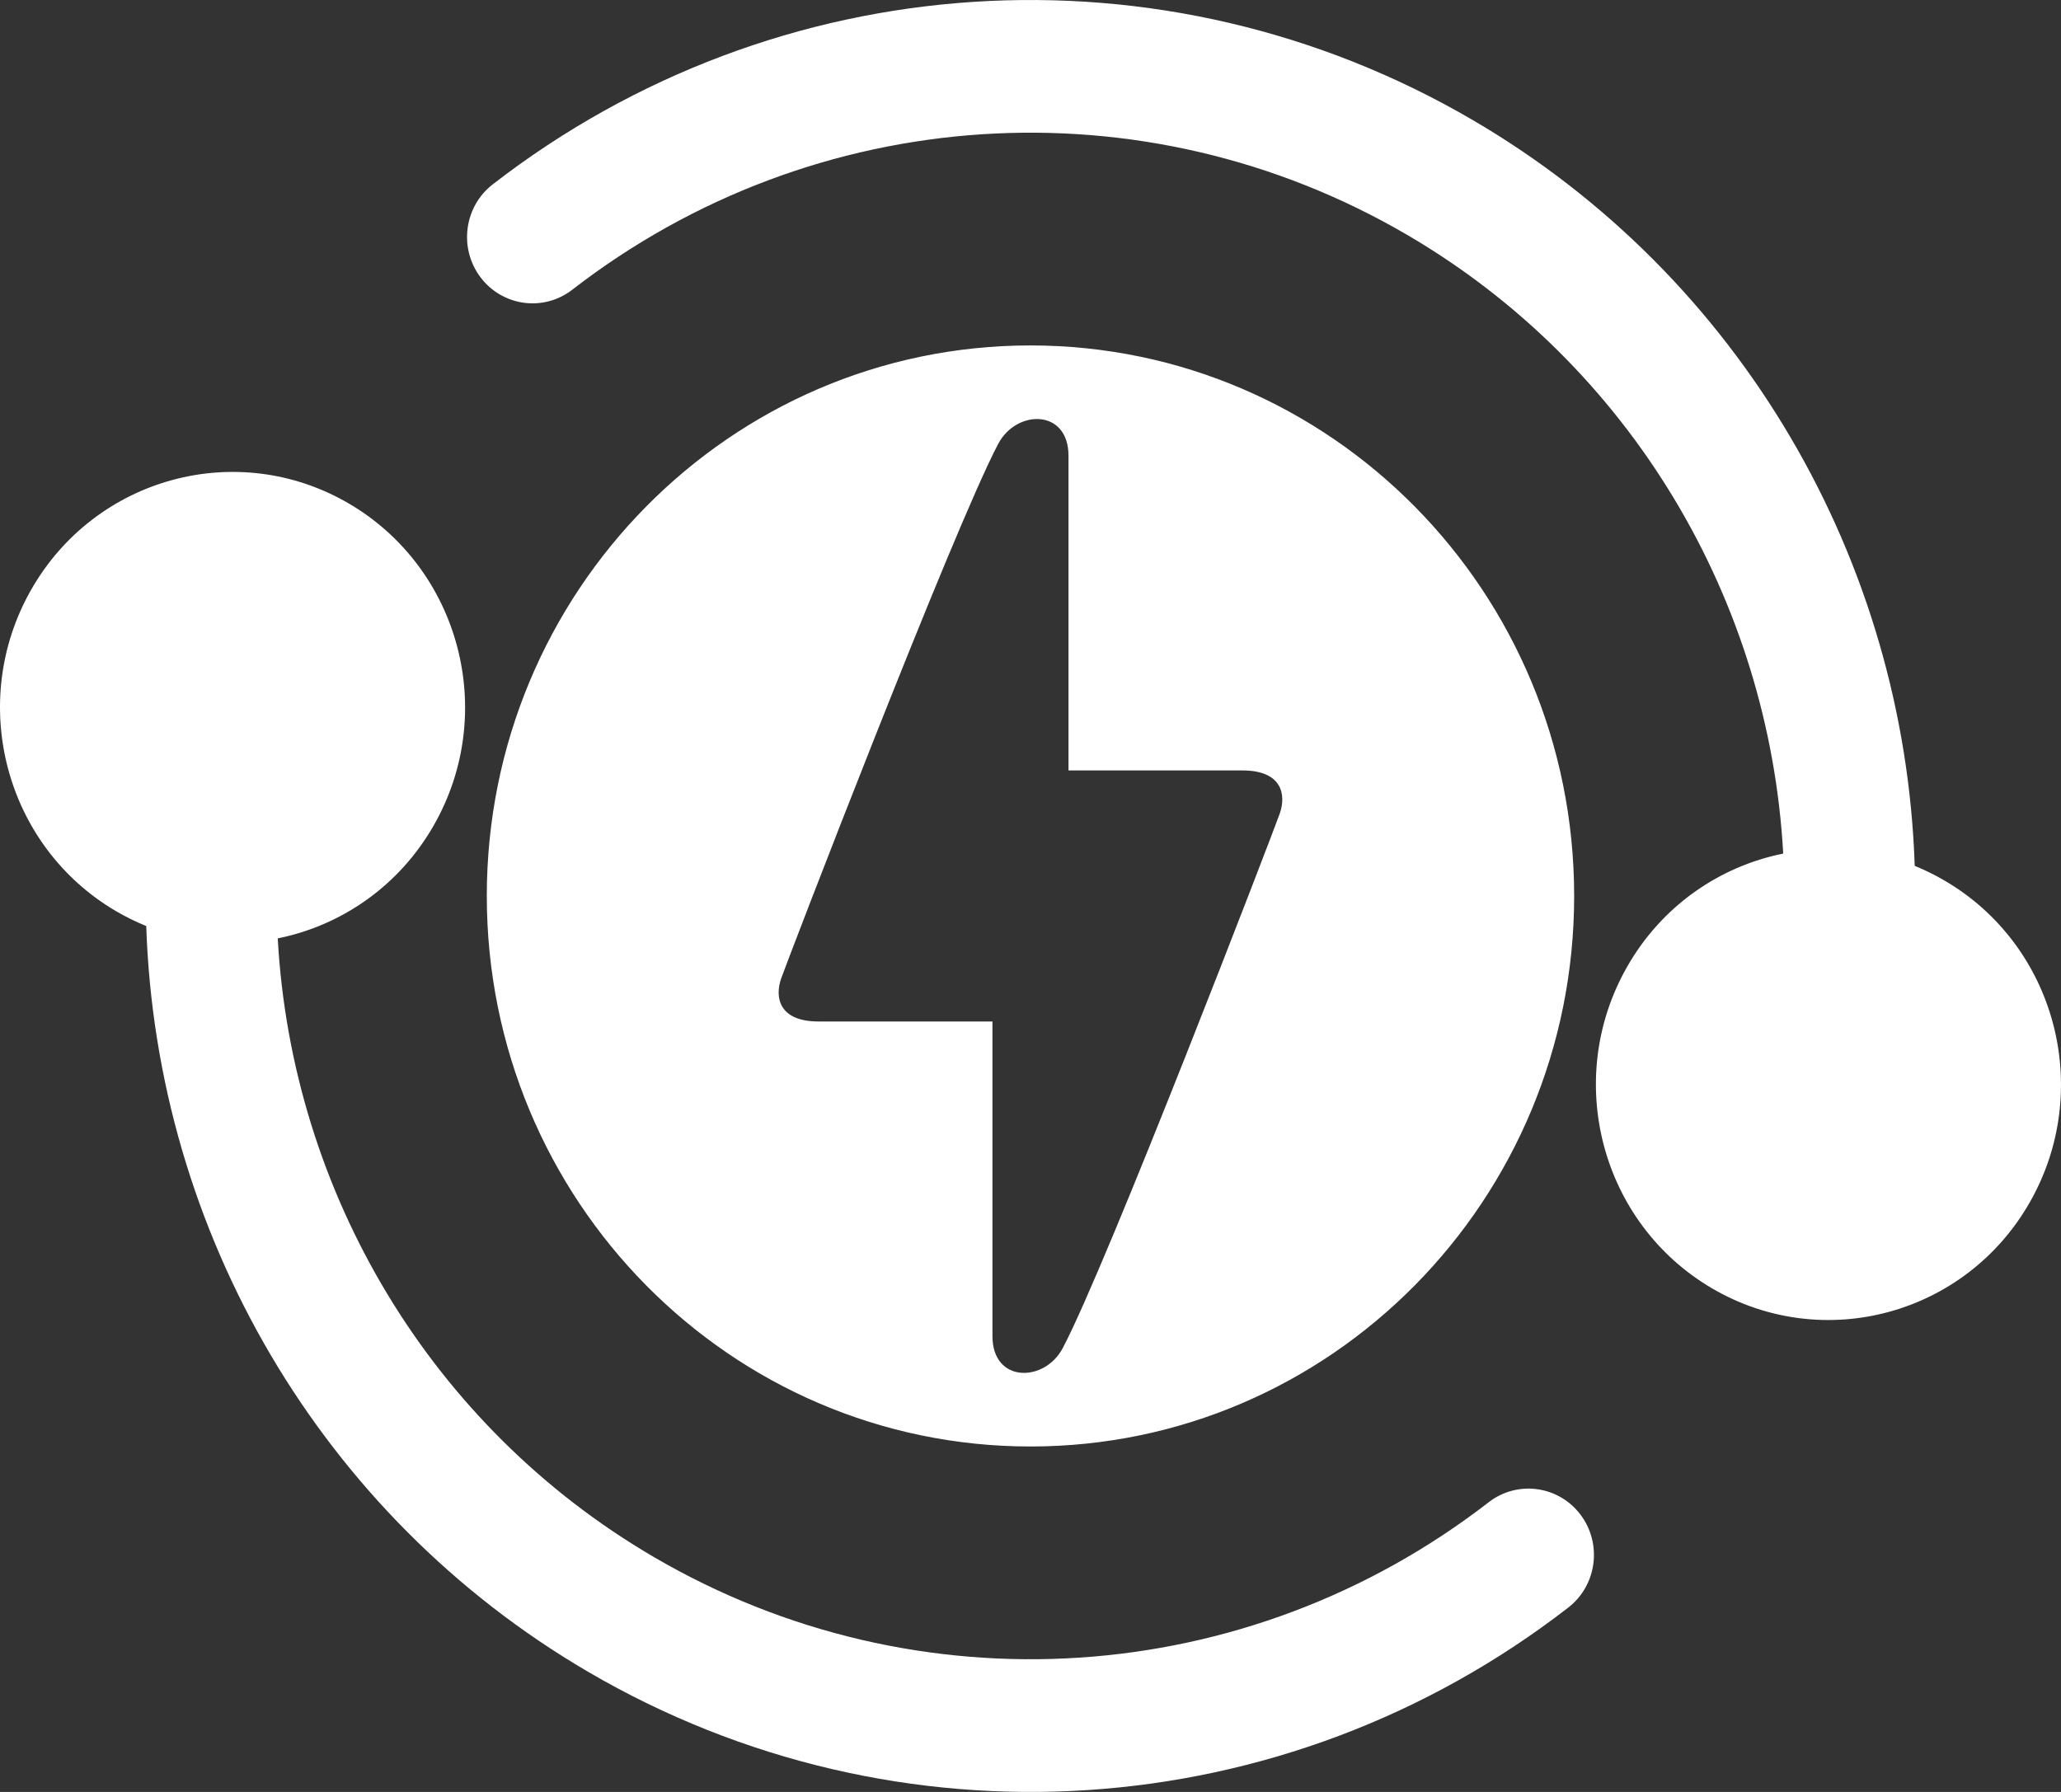
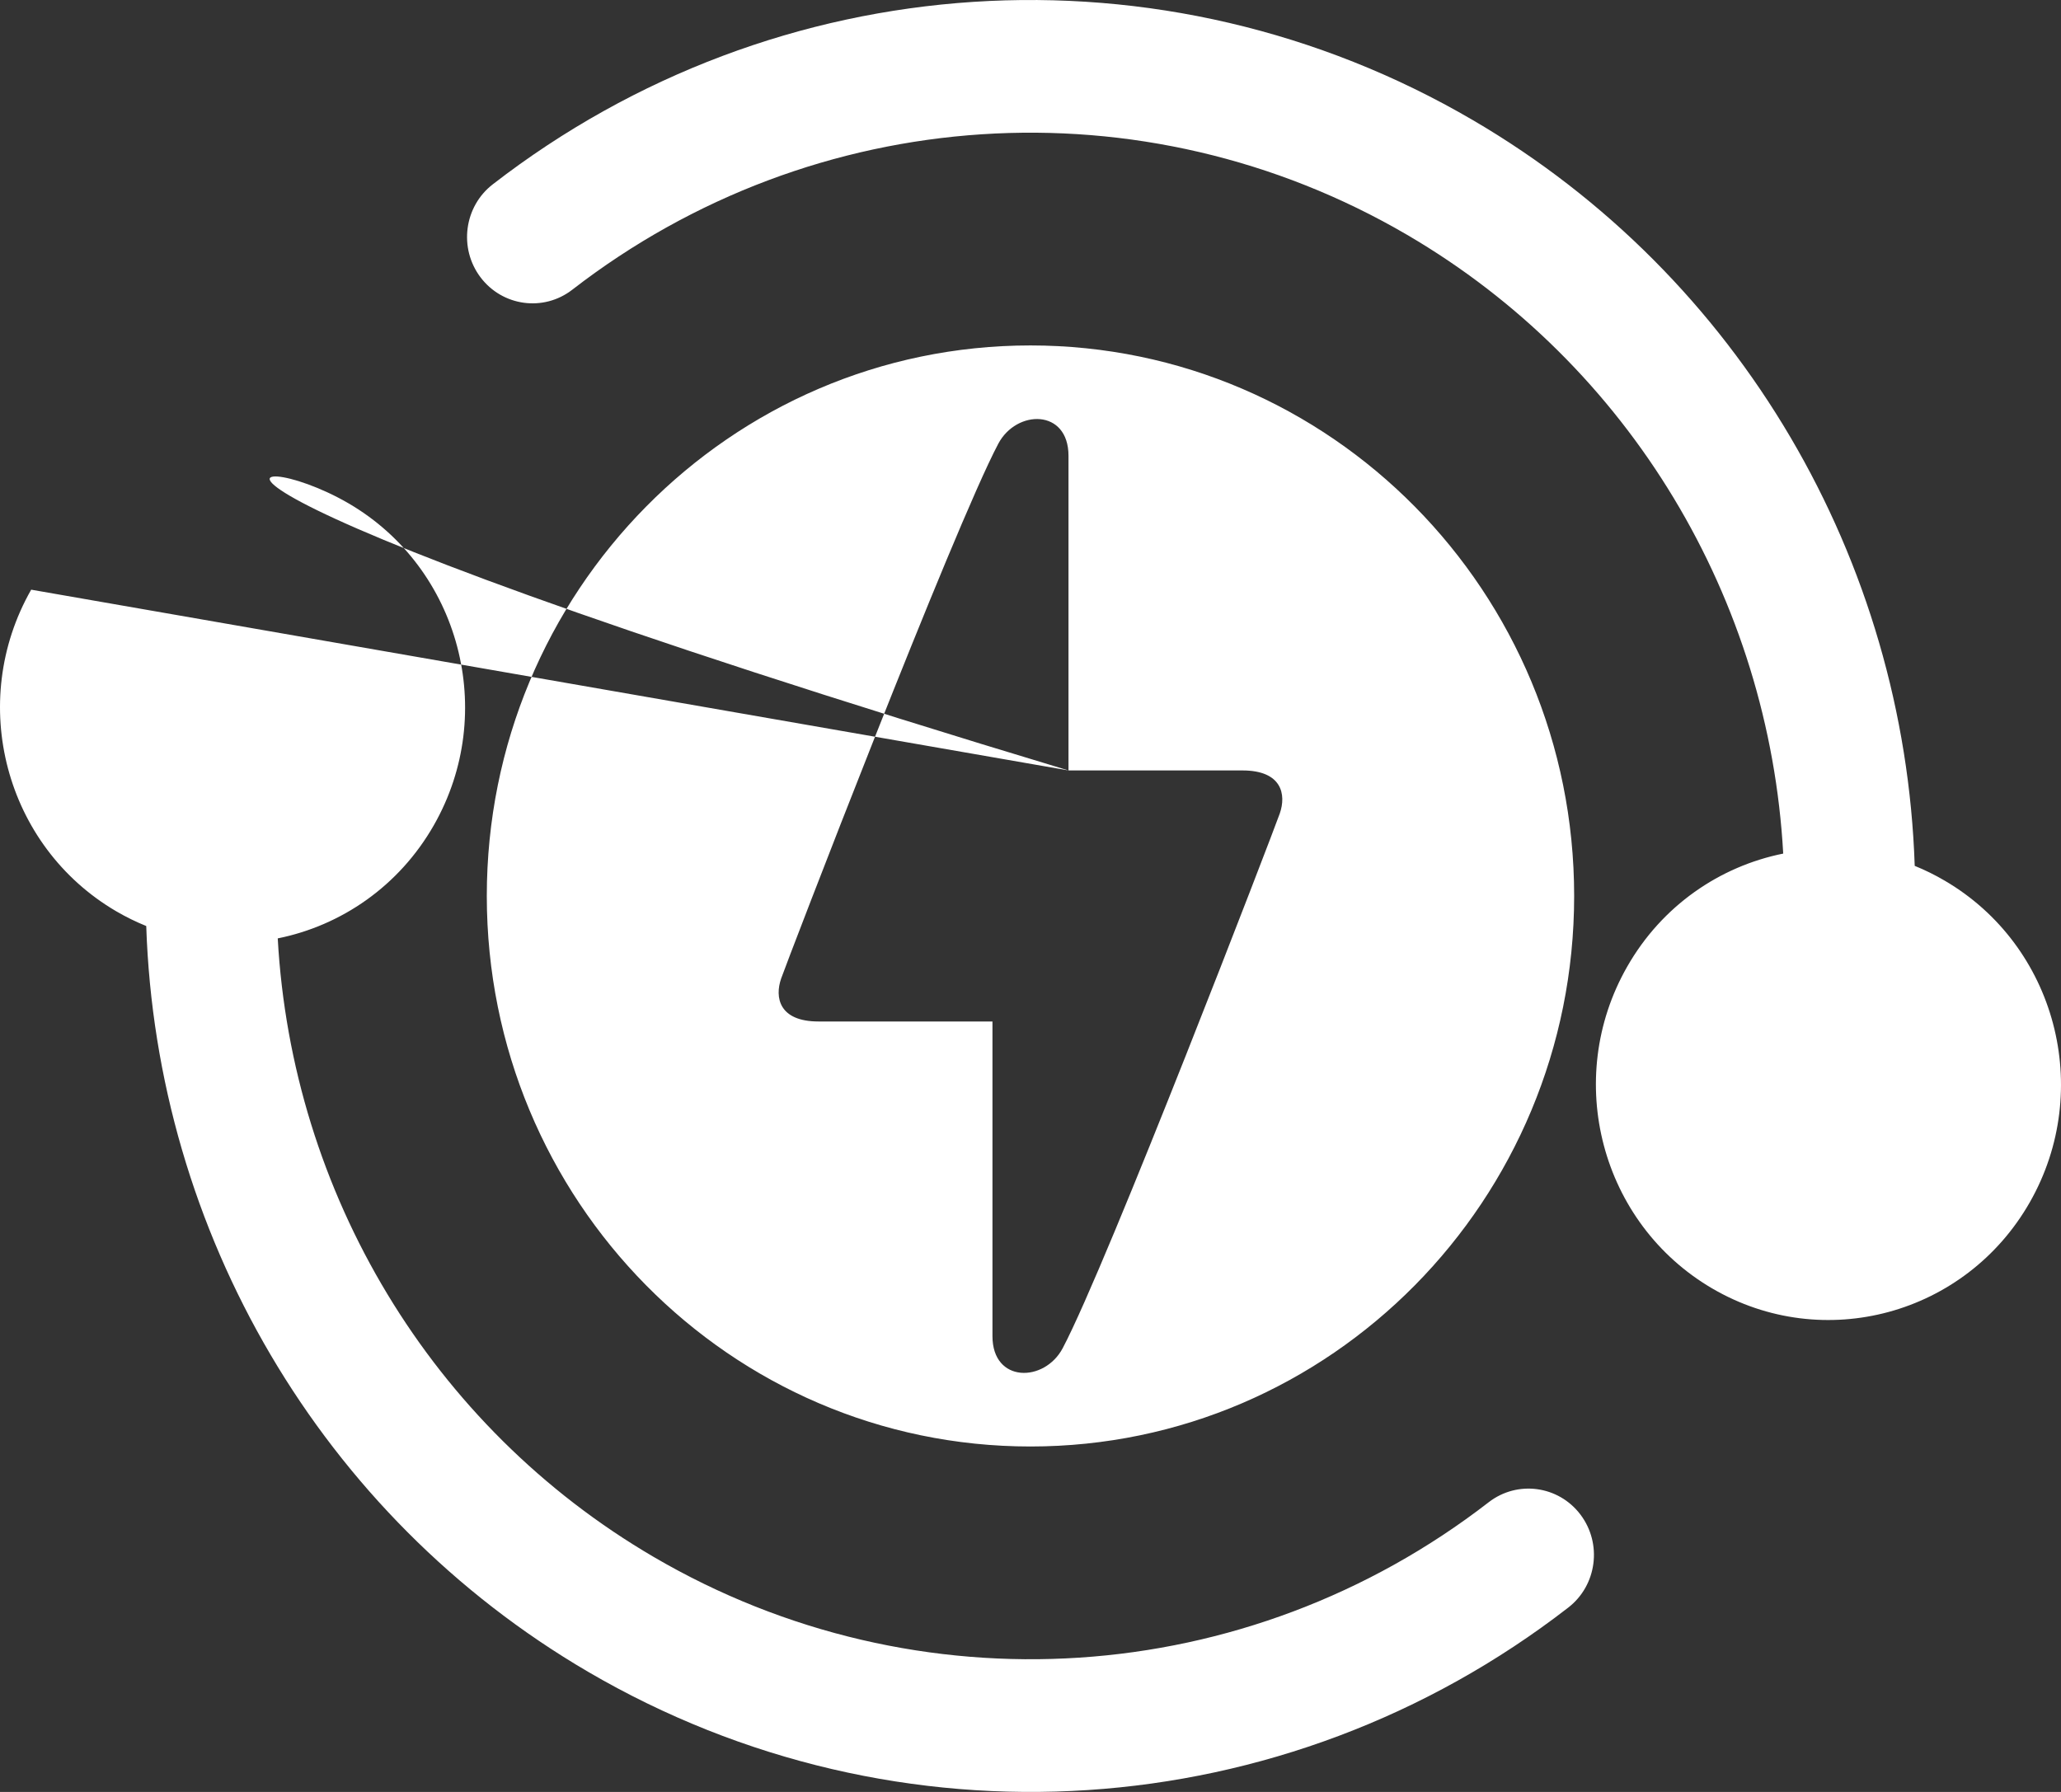
<svg xmlns="http://www.w3.org/2000/svg" width="46" height="40" viewBox="0 0 46 40" fill="none">
  <rect x="0" y="0" width="46" height="40" fill="#333333" stroke="none" />
-   <path d="M39.8 19.054C39.487 13.382 36.386 8.154 31.409 5.244C25.524 1.803 18.172 2.287 12.773 6.467C12.132 6.964 11.214 6.839 10.724 6.189C10.235 5.54 10.357 4.61 10.999 4.114C17.34 -0.795 25.963 -1.359 32.874 2.682C38.842 6.171 42.51 12.504 42.735 19.328C42.962 19.42 43.186 19.53 43.404 19.658C45.886 21.109 46.737 24.323 45.304 26.837C43.871 29.351 40.697 30.212 38.215 28.761C35.733 27.309 34.882 24.095 36.316 21.581C37.093 20.216 38.385 19.339 39.8 19.054ZM22.999 7.711C29.701 7.711 35.134 13.213 35.134 20C35.134 26.787 29.701 32.289 22.999 32.289C16.298 32.289 10.865 26.787 10.865 20C10.865 13.213 16.298 7.711 22.999 7.711ZM23.848 17.198V10.174C23.848 9.122 22.687 9.136 22.28 9.907C21.277 11.804 17.569 21.456 17.435 21.842C17.288 22.264 17.386 22.802 18.269 22.802H22.151V29.826C22.151 30.877 23.312 30.864 23.719 30.094C24.722 28.196 28.43 18.544 28.564 18.158C28.711 17.736 28.613 17.198 27.73 17.198H23.848ZM0.696 13.163C2.129 10.65 5.303 9.788 7.785 11.239C10.267 12.691 11.118 15.905 9.684 18.419C8.906 19.784 7.614 20.662 6.199 20.947C6.512 26.619 9.614 31.846 14.591 34.755C20.476 38.197 27.828 37.713 33.227 33.533C33.868 33.037 34.786 33.161 35.276 33.811C35.765 34.461 35.643 35.39 35.001 35.886C28.66 40.796 20.036 41.359 13.125 37.318C7.158 33.828 3.489 27.496 3.264 20.671C3.037 20.579 2.814 20.47 2.596 20.343C0.114 18.892 -0.737 15.677 0.696 13.163Z" fill="white" />
+   <path d="M39.8 19.054C39.487 13.382 36.386 8.154 31.409 5.244C25.524 1.803 18.172 2.287 12.773 6.467C12.132 6.964 11.214 6.839 10.724 6.189C10.235 5.54 10.357 4.61 10.999 4.114C17.34 -0.795 25.963 -1.359 32.874 2.682C38.842 6.171 42.51 12.504 42.735 19.328C42.962 19.42 43.186 19.53 43.404 19.658C45.886 21.109 46.737 24.323 45.304 26.837C43.871 29.351 40.697 30.212 38.215 28.761C35.733 27.309 34.882 24.095 36.316 21.581C37.093 20.216 38.385 19.339 39.8 19.054ZM22.999 7.711C29.701 7.711 35.134 13.213 35.134 20C35.134 26.787 29.701 32.289 22.999 32.289C16.298 32.289 10.865 26.787 10.865 20C10.865 13.213 16.298 7.711 22.999 7.711ZM23.848 17.198V10.174C23.848 9.122 22.687 9.136 22.28 9.907C21.277 11.804 17.569 21.456 17.435 21.842C17.288 22.264 17.386 22.802 18.269 22.802H22.151V29.826C22.151 30.877 23.312 30.864 23.719 30.094C24.722 28.196 28.43 18.544 28.564 18.158C28.711 17.736 28.613 17.198 27.73 17.198H23.848ZC2.129 10.65 5.303 9.788 7.785 11.239C10.267 12.691 11.118 15.905 9.684 18.419C8.906 19.784 7.614 20.662 6.199 20.947C6.512 26.619 9.614 31.846 14.591 34.755C20.476 38.197 27.828 37.713 33.227 33.533C33.868 33.037 34.786 33.161 35.276 33.811C35.765 34.461 35.643 35.39 35.001 35.886C28.66 40.796 20.036 41.359 13.125 37.318C7.158 33.828 3.489 27.496 3.264 20.671C3.037 20.579 2.814 20.47 2.596 20.343C0.114 18.892 -0.737 15.677 0.696 13.163Z" fill="white" />
</svg>